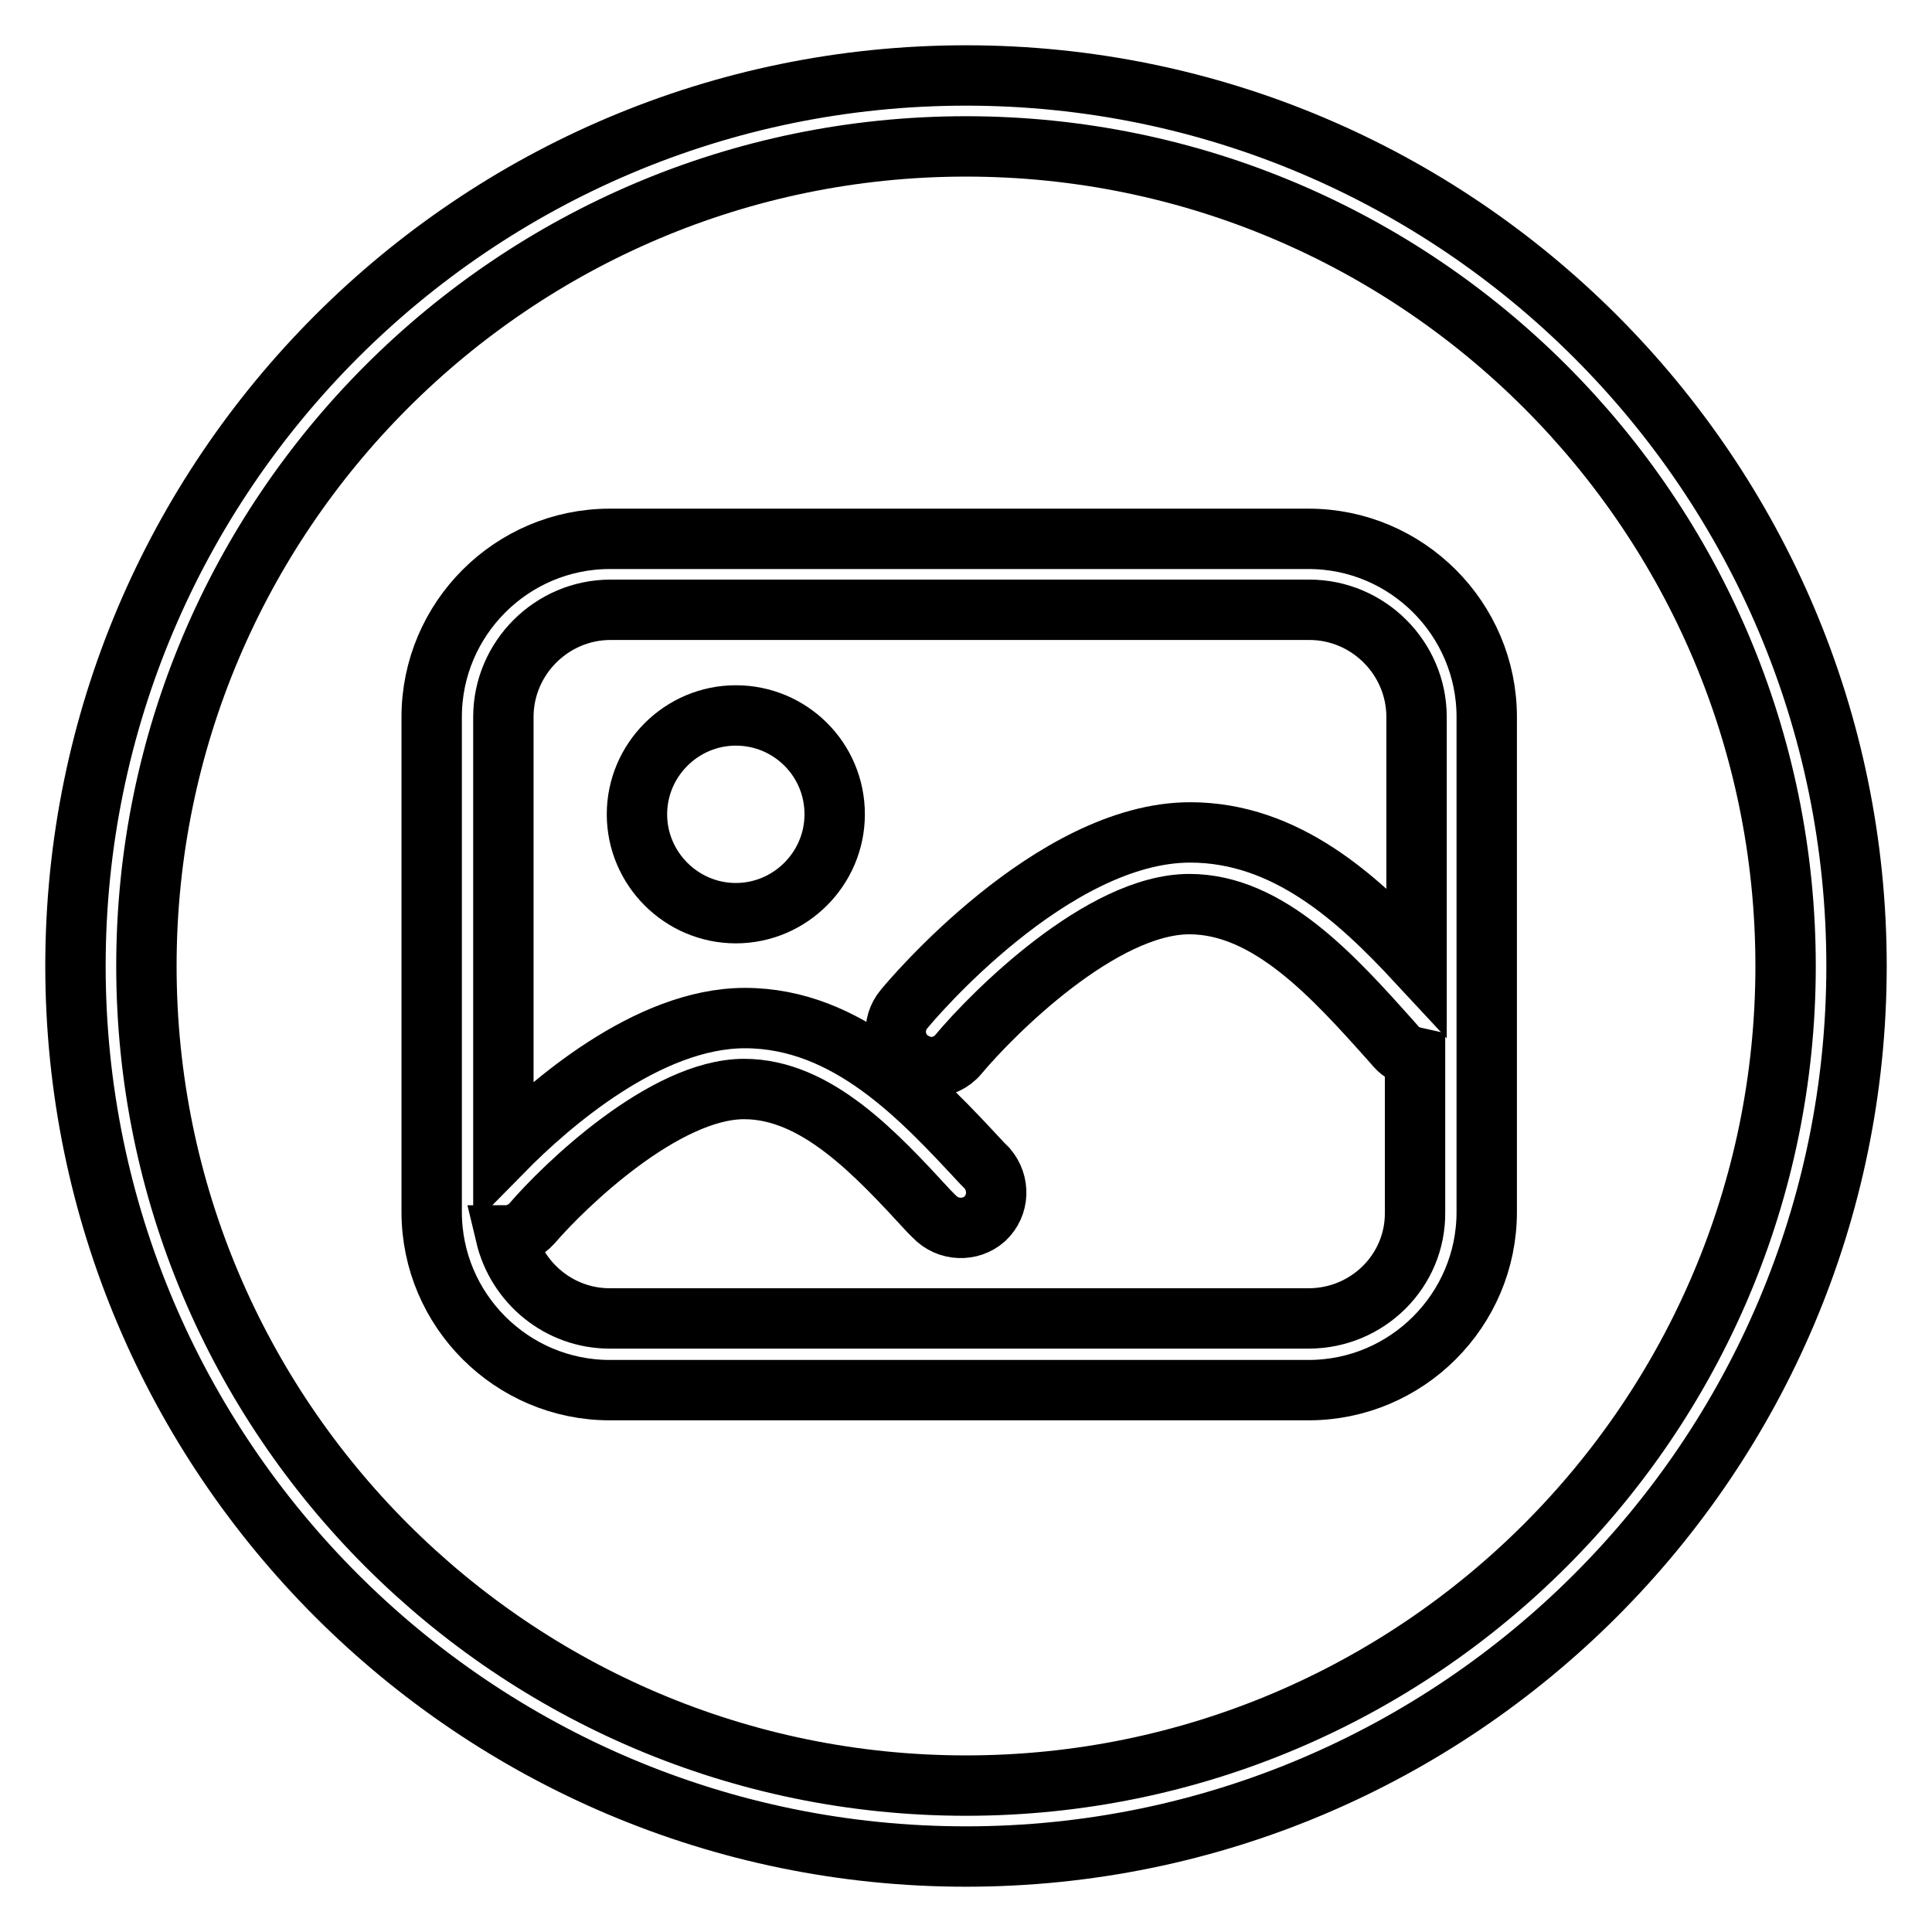
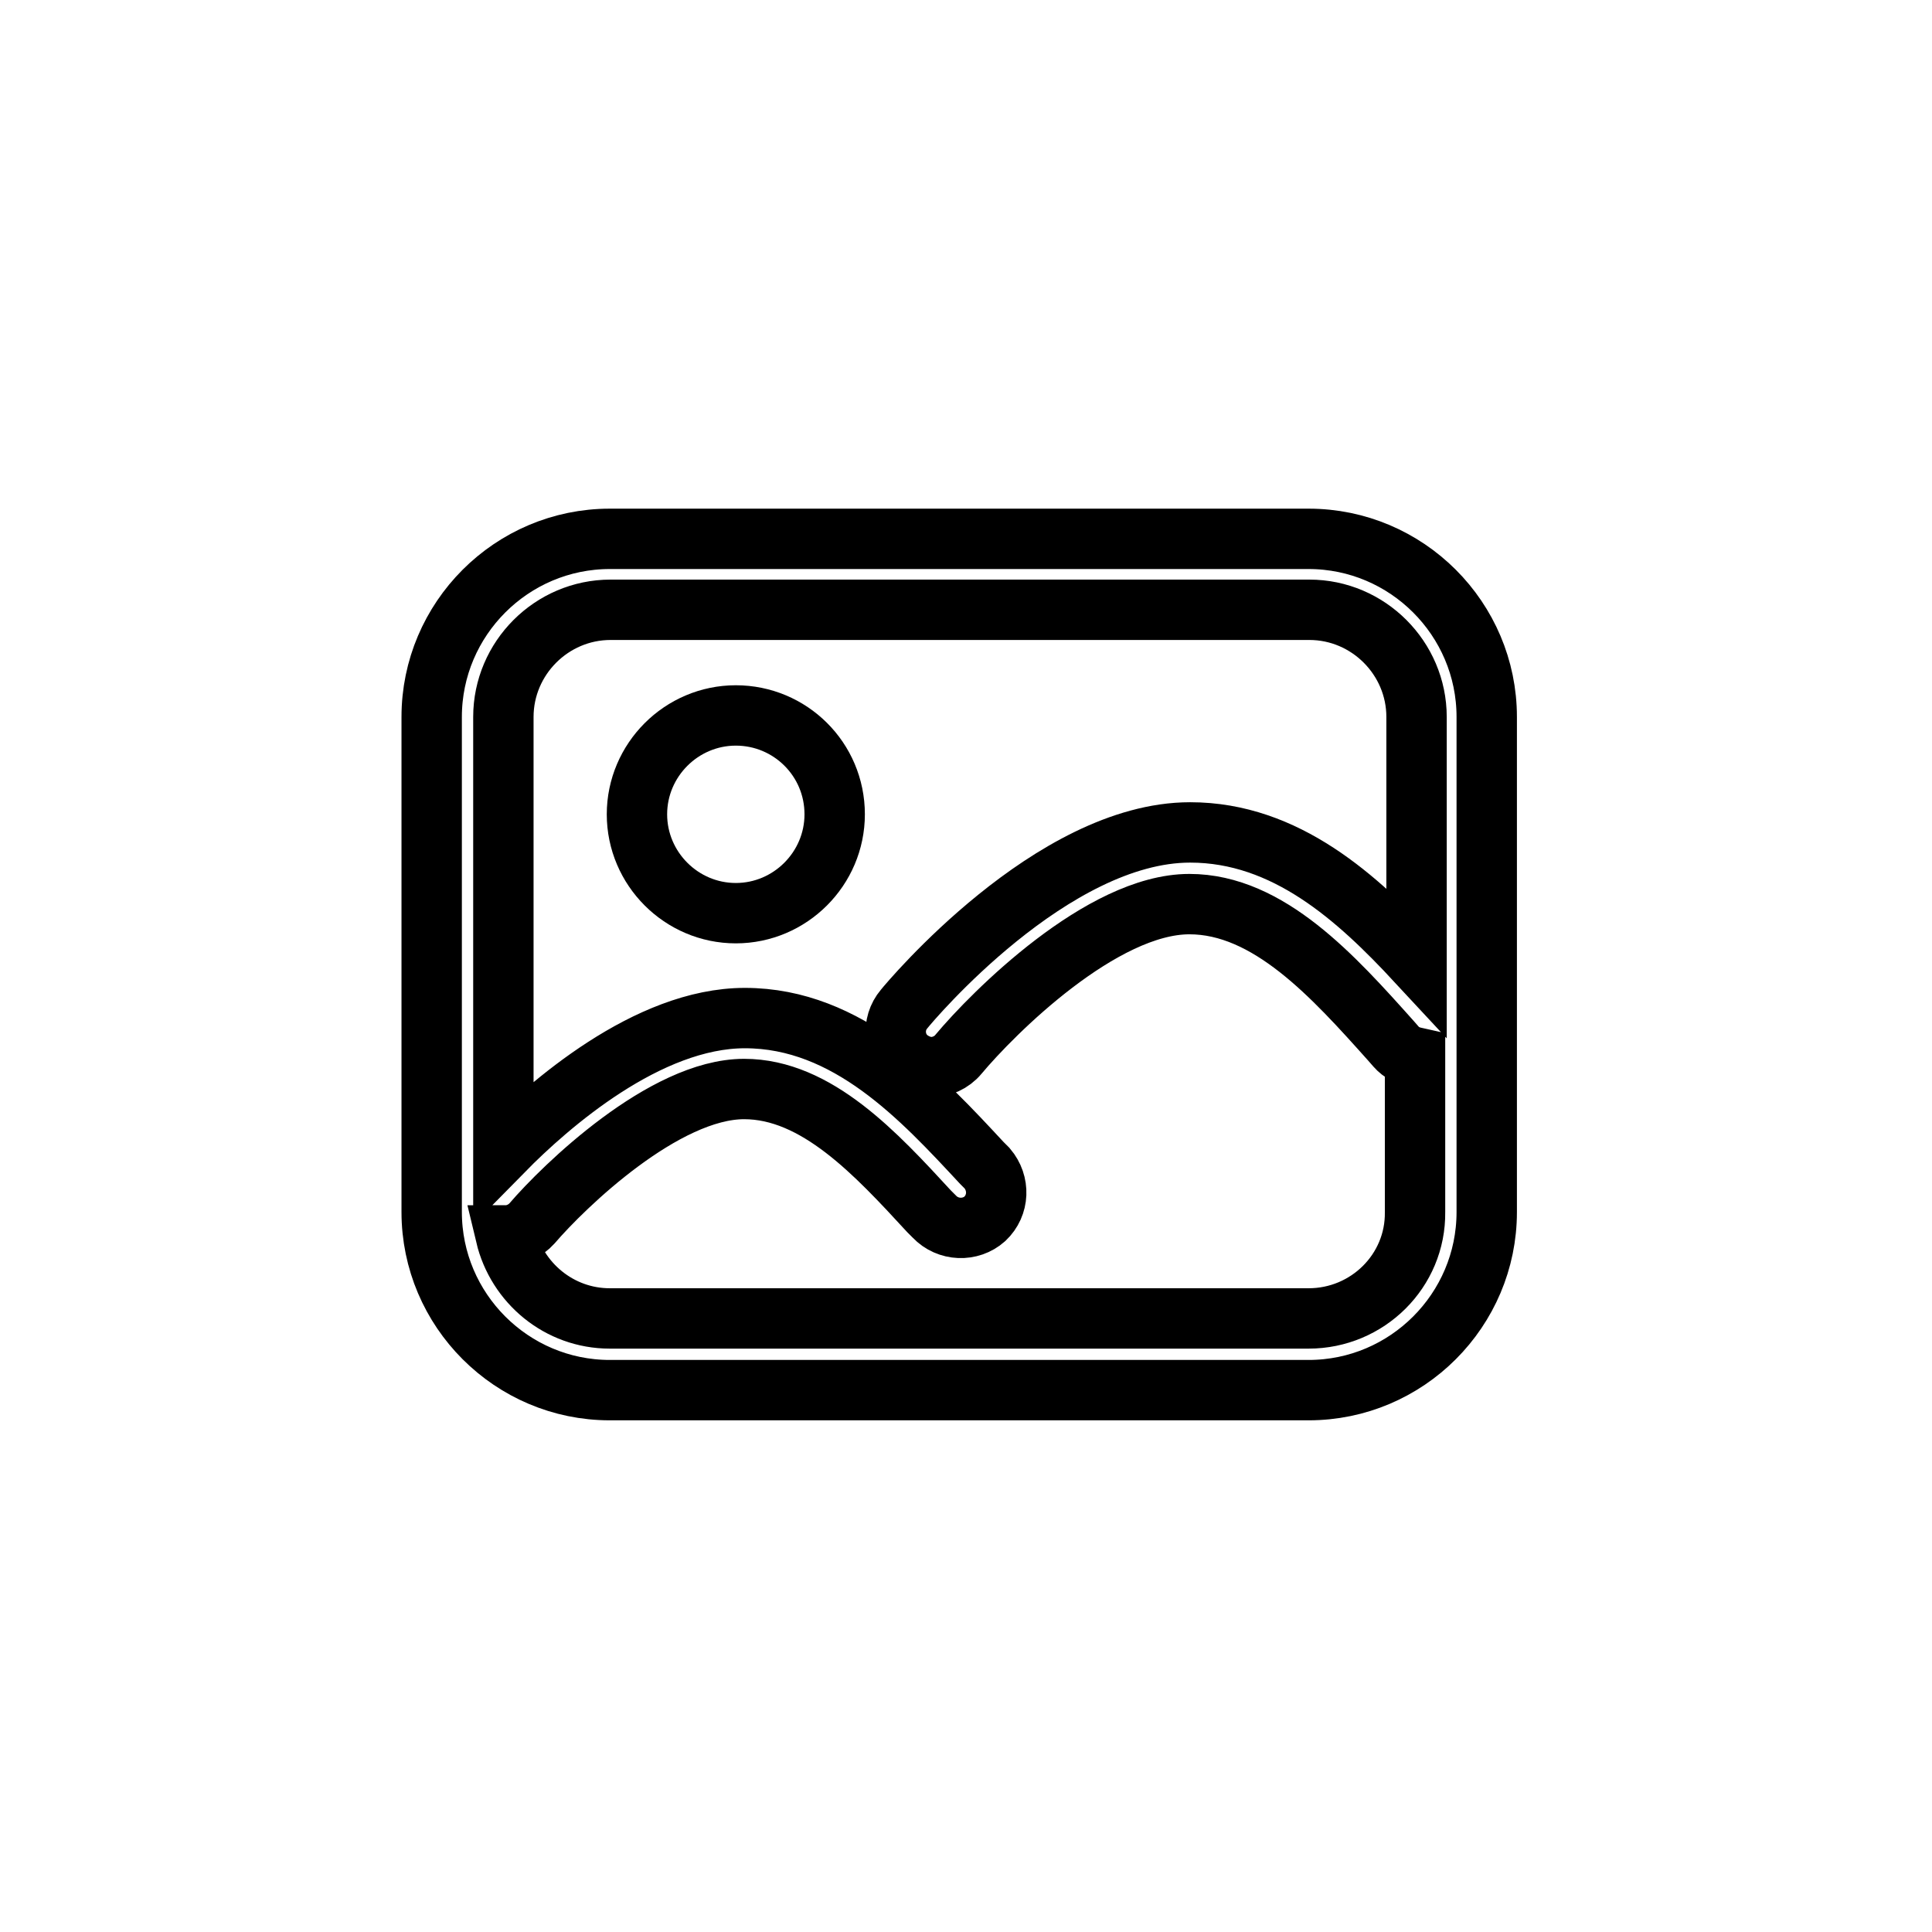
<svg xmlns="http://www.w3.org/2000/svg" version="1.1" x="0px" y="0px" viewBox="0 0 256 256" enable-background="new 0 0 256 256" xml:space="preserve">
  <g>
    <g>
-       <path stroke-width="8" fill-opacity="0" stroke="#000000" d="M128,10C62.9,10,10,62.9,10,128c0,65.1,52.9,118,118,118c65.1,0,118-52.9,118-118C246,62.9,193.1,10,128,10z M128,236.6c-59.9,0-108.6-48.7-108.6-108.6S68.1,19.4,128,19.4S236.6,68.1,236.6,128S187.9,236.6,128,236.6z" />
      <path stroke-width="8" fill-opacity="0" stroke="#000000" d="M173.4,71.4H80.8c-13,0-23.6,10.6-23.6,23.6v65.6c0,13,10.6,23.6,23.6,23.6h92.6c13,0,23.6-10.6,23.6-23.6V95C197,82,186.4,71.4,173.4,71.4z M173.4,174.7H80.8c-6.7,0-12.3-4.7-13.8-11c1.3,0,2.6-0.6,3.5-1.6c4.2-4.9,17.5-17.8,28.1-17.8c9.6,0,17.5,8.6,24.5,16.2l0.7,0.7c1.8,1.9,4.8,2,6.7,0.3c1.9-1.8,2-4.7,0.3-6.7l-0.7-0.7c-7.9-8.5-17.7-19.2-31.4-19.2c-12.9,0-26,11.5-32,17.6V95c0-7.8,6.4-14.2,14.2-14.2h92.6c7.8,0,14.2,6.4,14.2,14.2v32.4c-7.8-8.4-17.3-17.1-30-17.1c-18.3,0-37.1,22.4-37.9,23.4c-1.7,2-1.4,5,0.6,6.6c0.9,0.7,2,1.1,3,1.1c1.3,0,2.7-0.6,3.6-1.7c4.6-5.5,19-19.9,30.6-19.9c10.5,0,19.1,9.6,26.7,18.1l0.7,0.8c0.7,0.8,1.6,1.2,2.5,1.4v20.5C187.6,168.4,181.2,174.7,173.4,174.7z" />
      <path stroke-width="8" fill-opacity="0" stroke="#000000" d="M97.5,94.8c-7.2,0-13.1,5.9-13.1,13.1c0,7.2,5.9,13.1,13.1,13.1c7.2,0,13.1-5.9,13.1-13.1C110.6,100.6,104.7,94.8,97.5,94.8z" />
    </g>
  </g>
</svg>